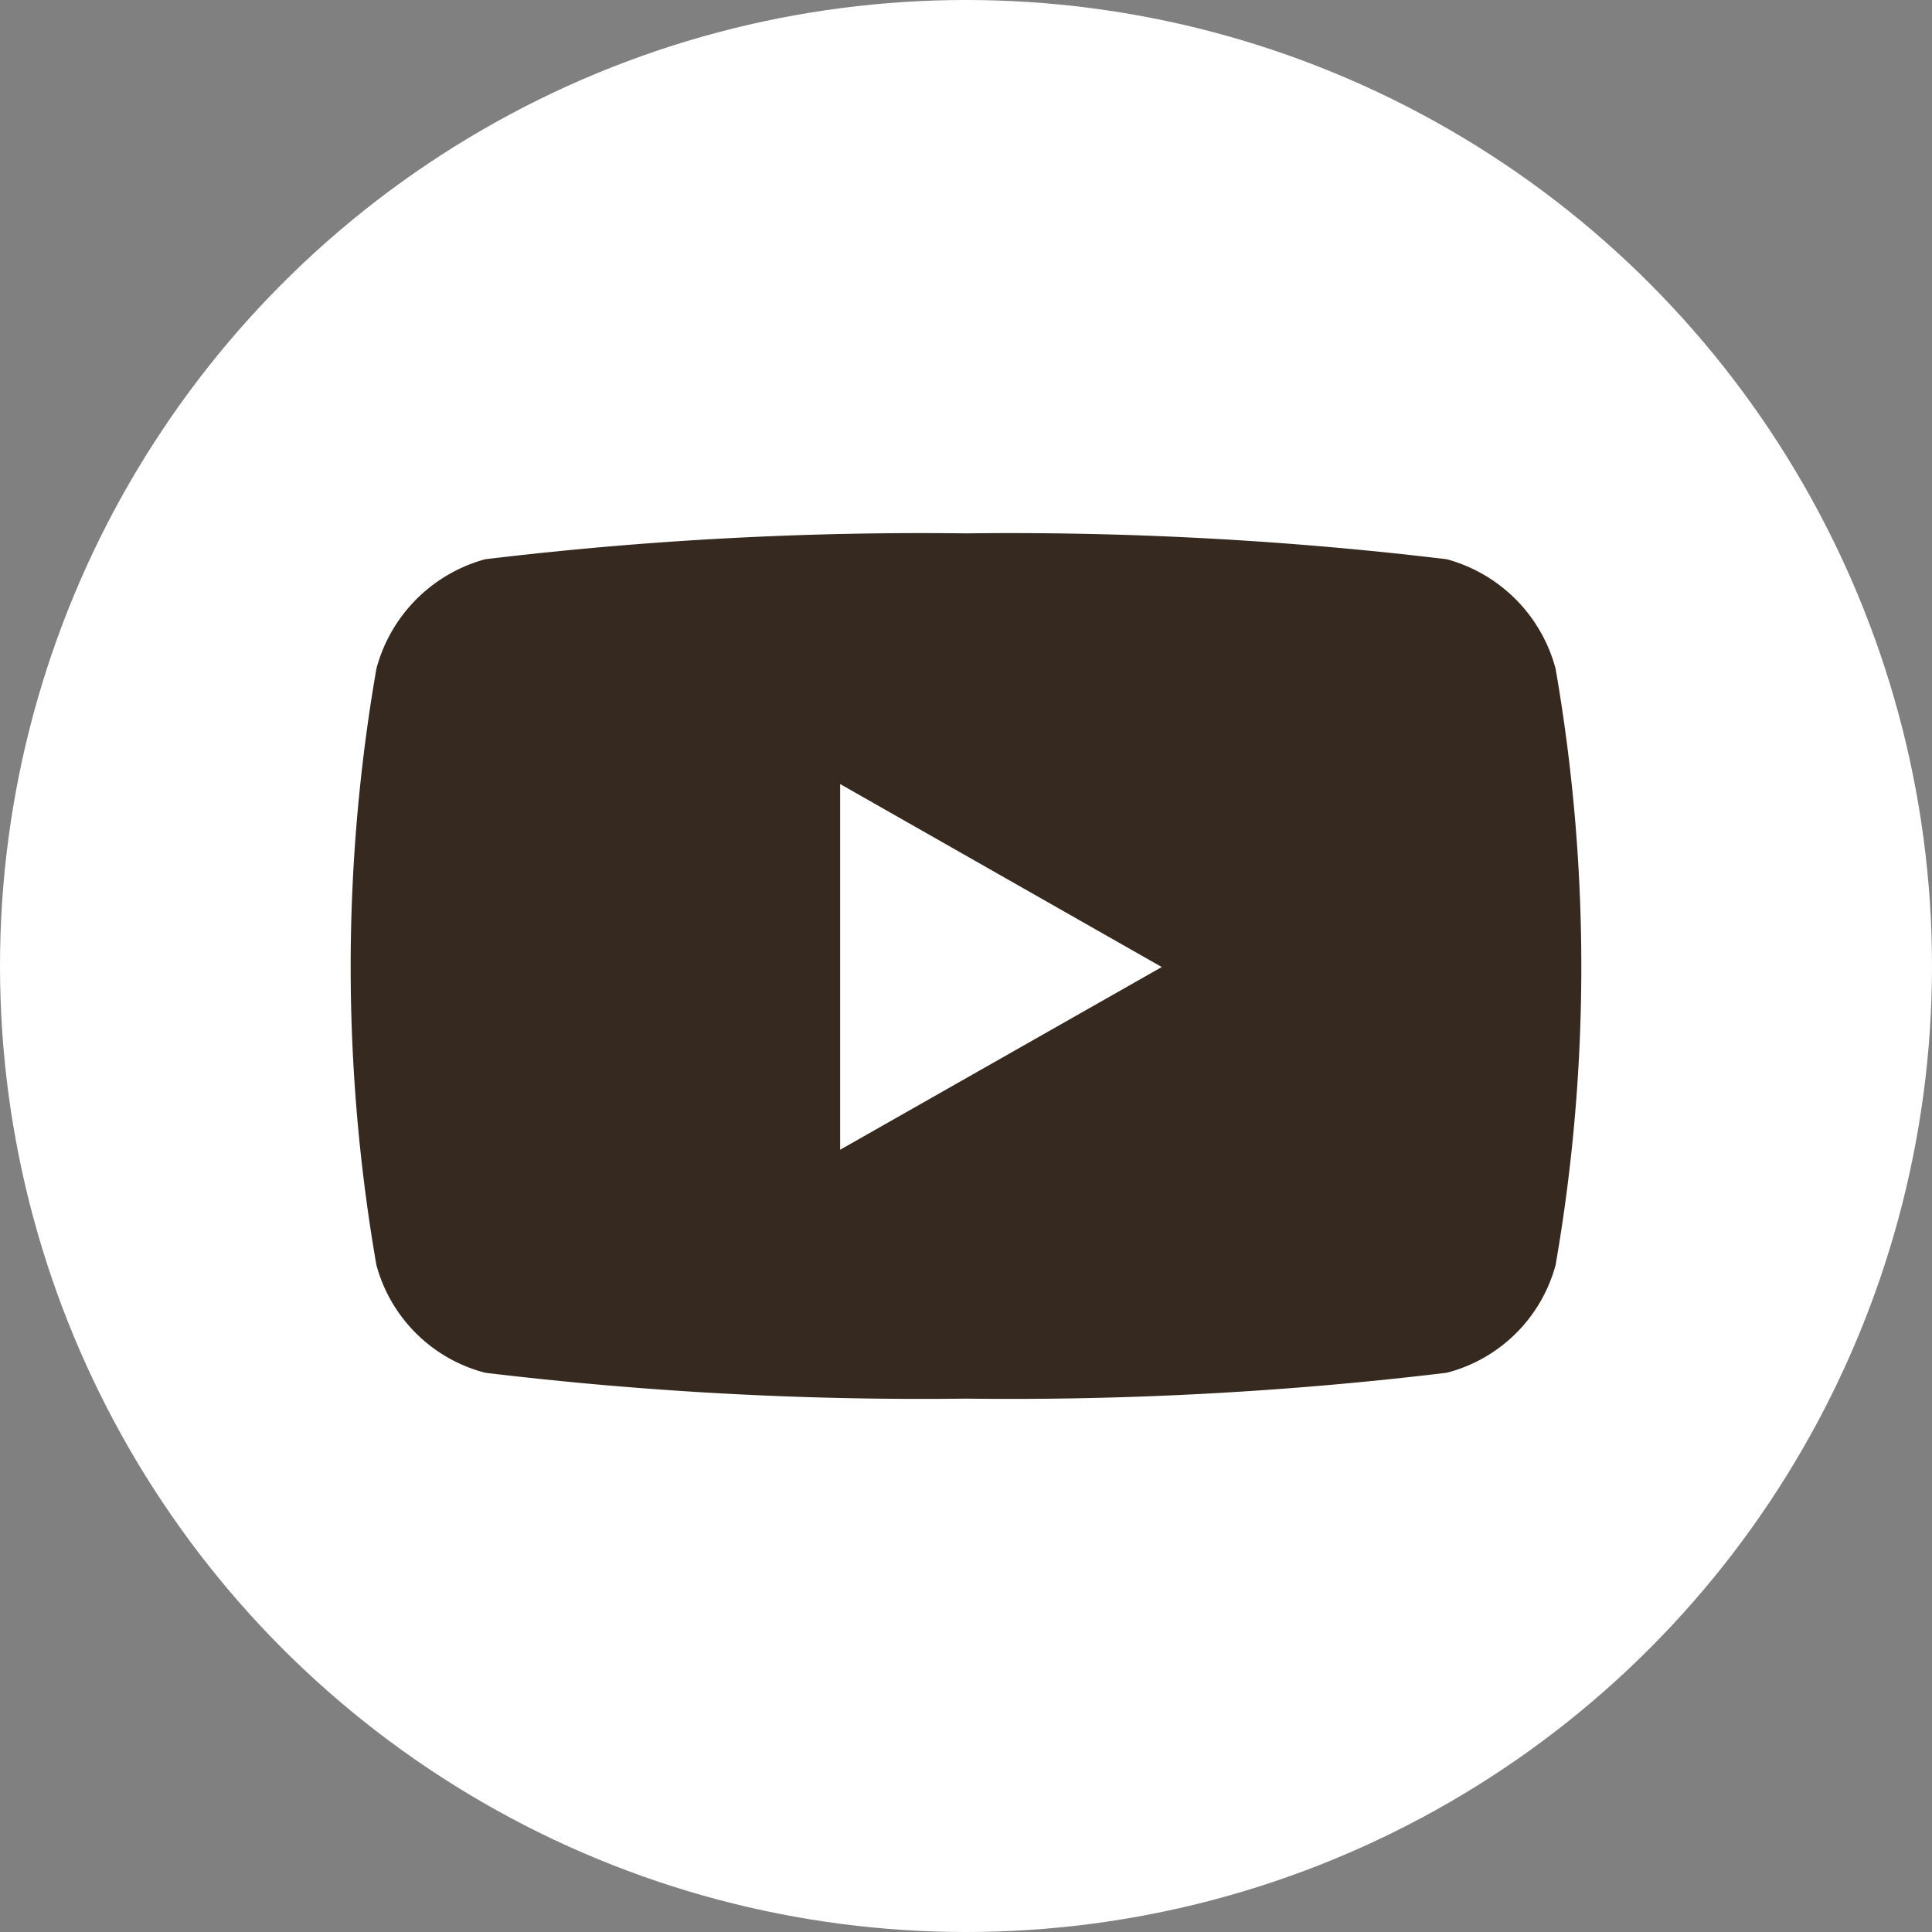
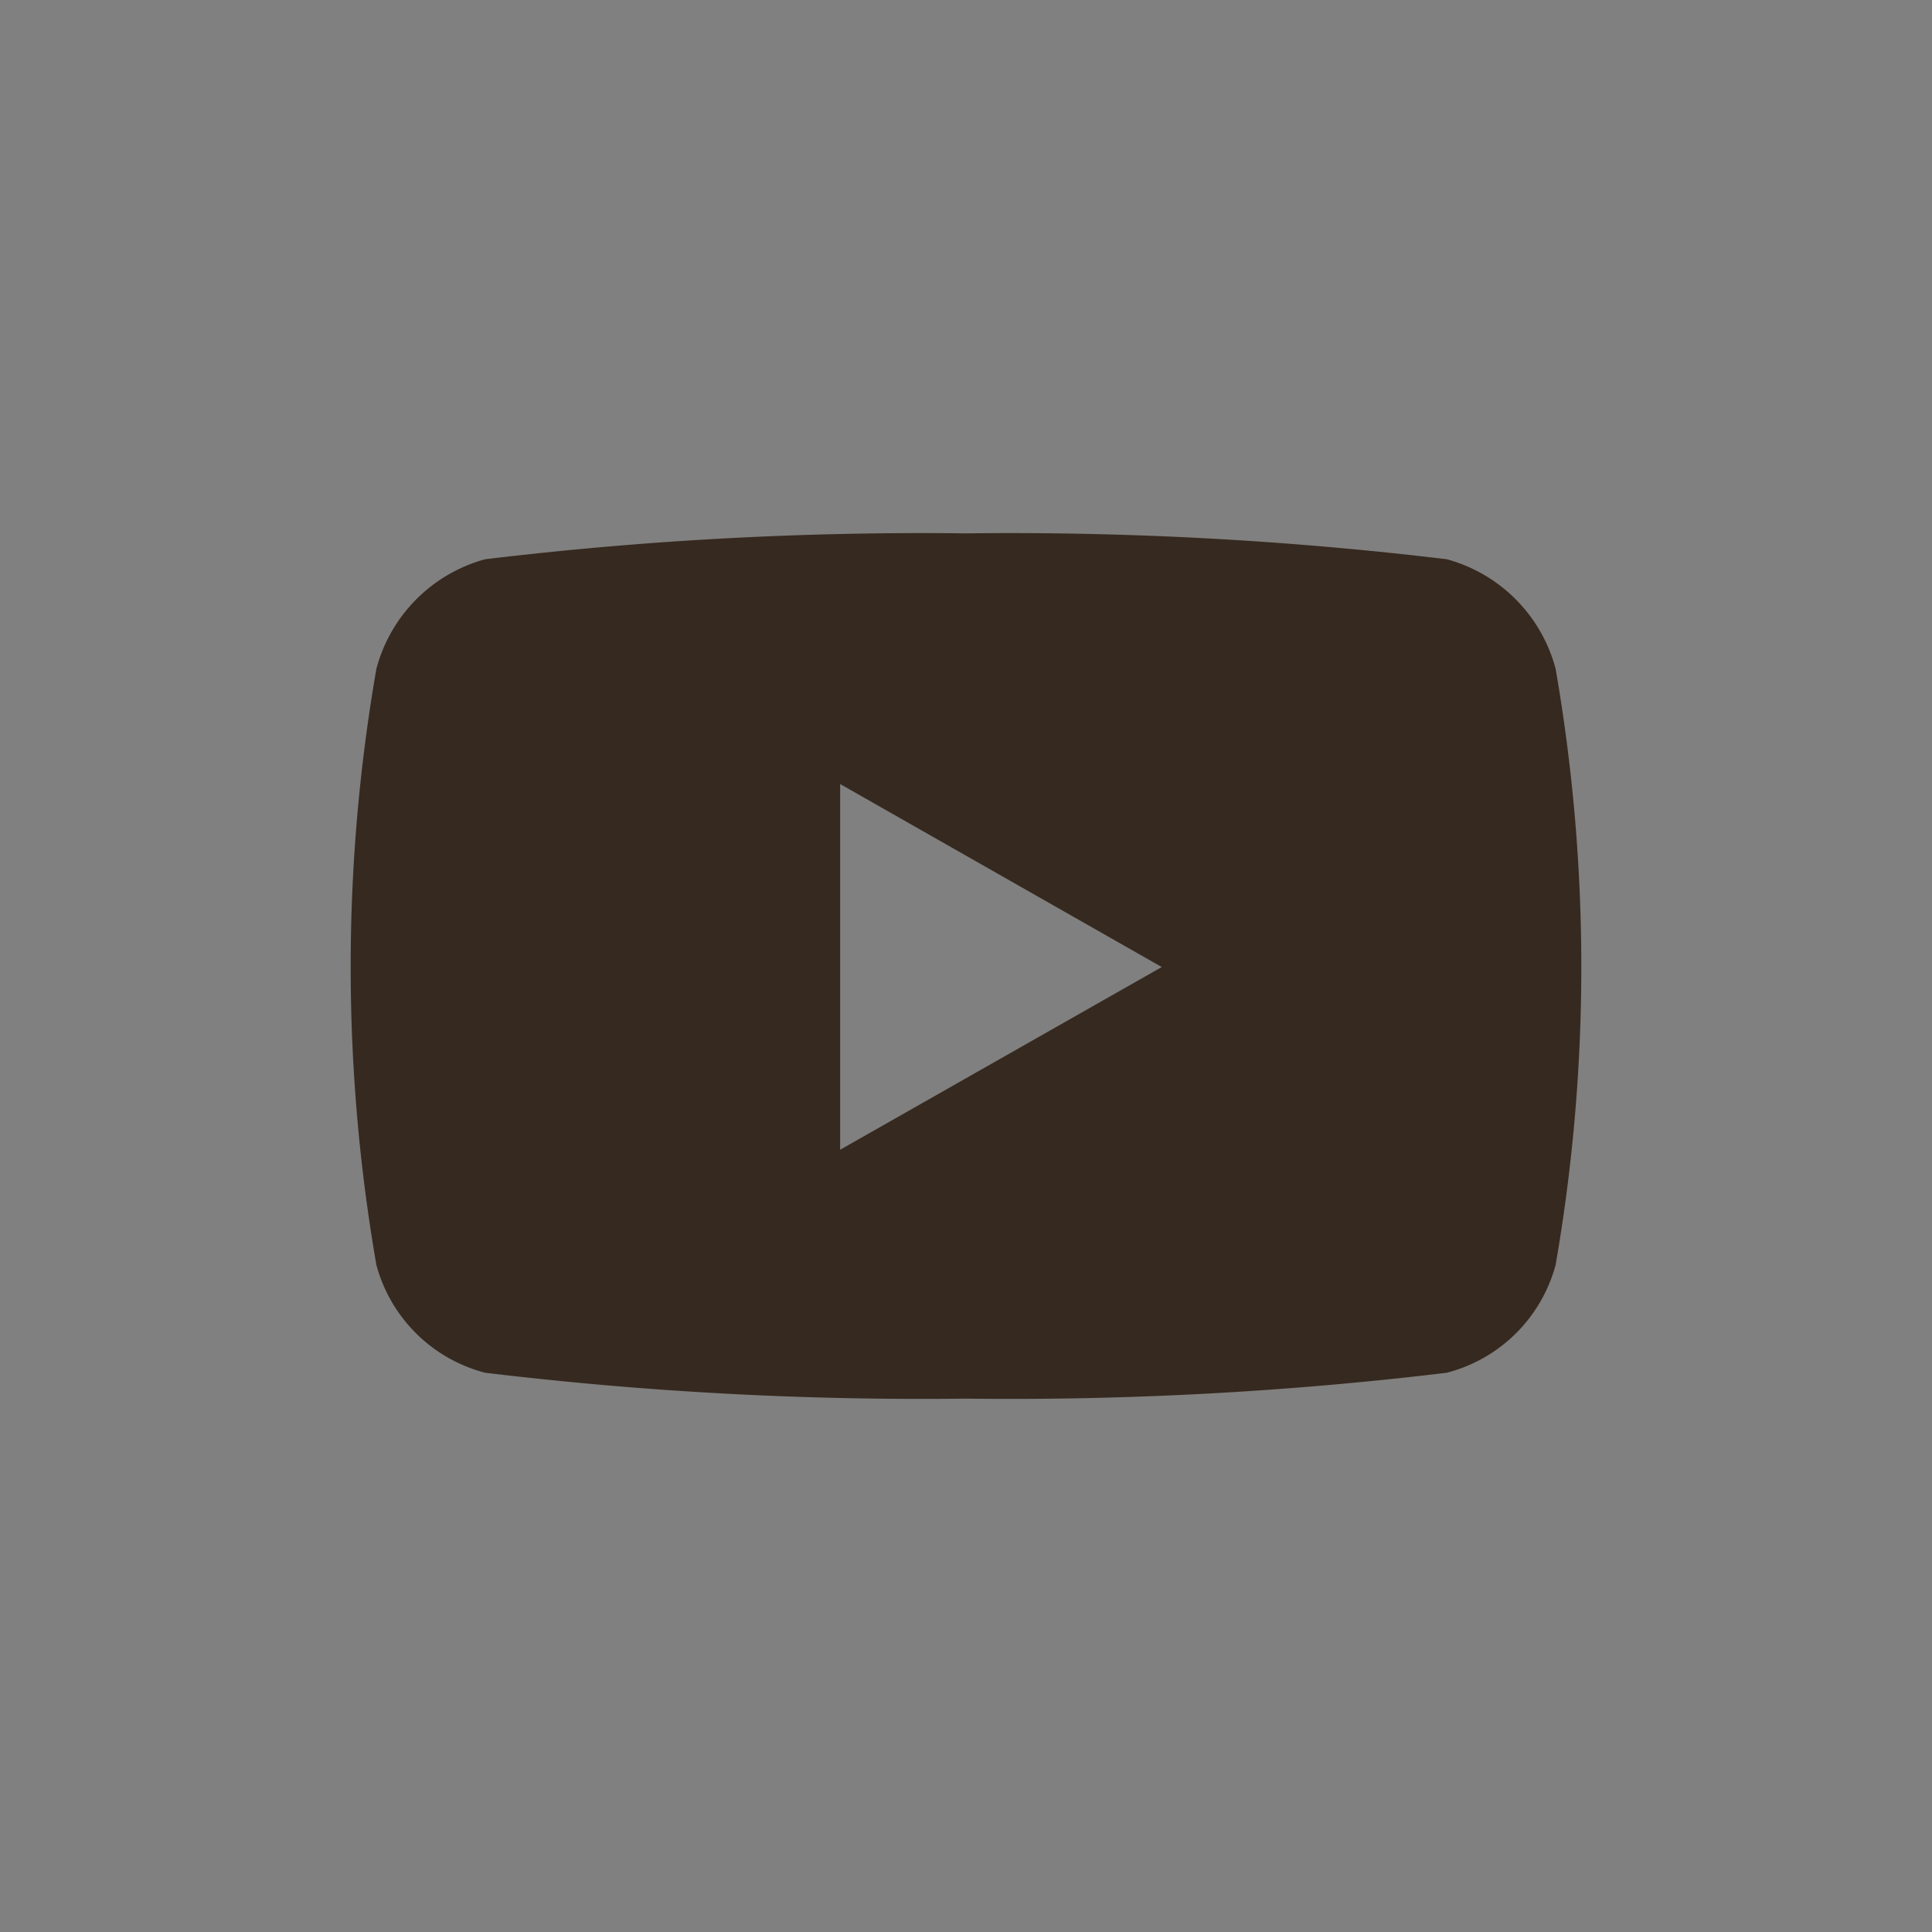
<svg xmlns="http://www.w3.org/2000/svg" width="28" height="28" viewBox="0 0 28 28">
  <rect x="0" y="0" width="28" height="28" fill="#808080" stroke="none" />
  <defs>
    <style>.a{fill:#fff;}.b{fill:#36291f;}</style>
  </defs>
  <g transform="translate(-1186 -416)">
-     <circle class="a" cx="14" cy="14" r="14" transform="translate(1186 416)" />
    <path class="b" d="M47.95,132.629a2.241,2.241,0,0,0-1.577-1.587,52.957,52.957,0,0,0-6.968-.375,52.957,52.957,0,0,0-6.968.375,2.241,2.241,0,0,0-1.577,1.587,25.231,25.231,0,0,0,0,8.641,2.207,2.207,0,0,0,1.577,1.562,52.955,52.955,0,0,0,6.968.375,52.955,52.955,0,0,0,6.968-.375,2.207,2.207,0,0,0,1.577-1.562,25.231,25.231,0,0,0,0-8.641ZM37.581,139.6v-5.3l4.661,2.652Z" transform="translate(1160.595 293.063)" />
  </g>
</svg>